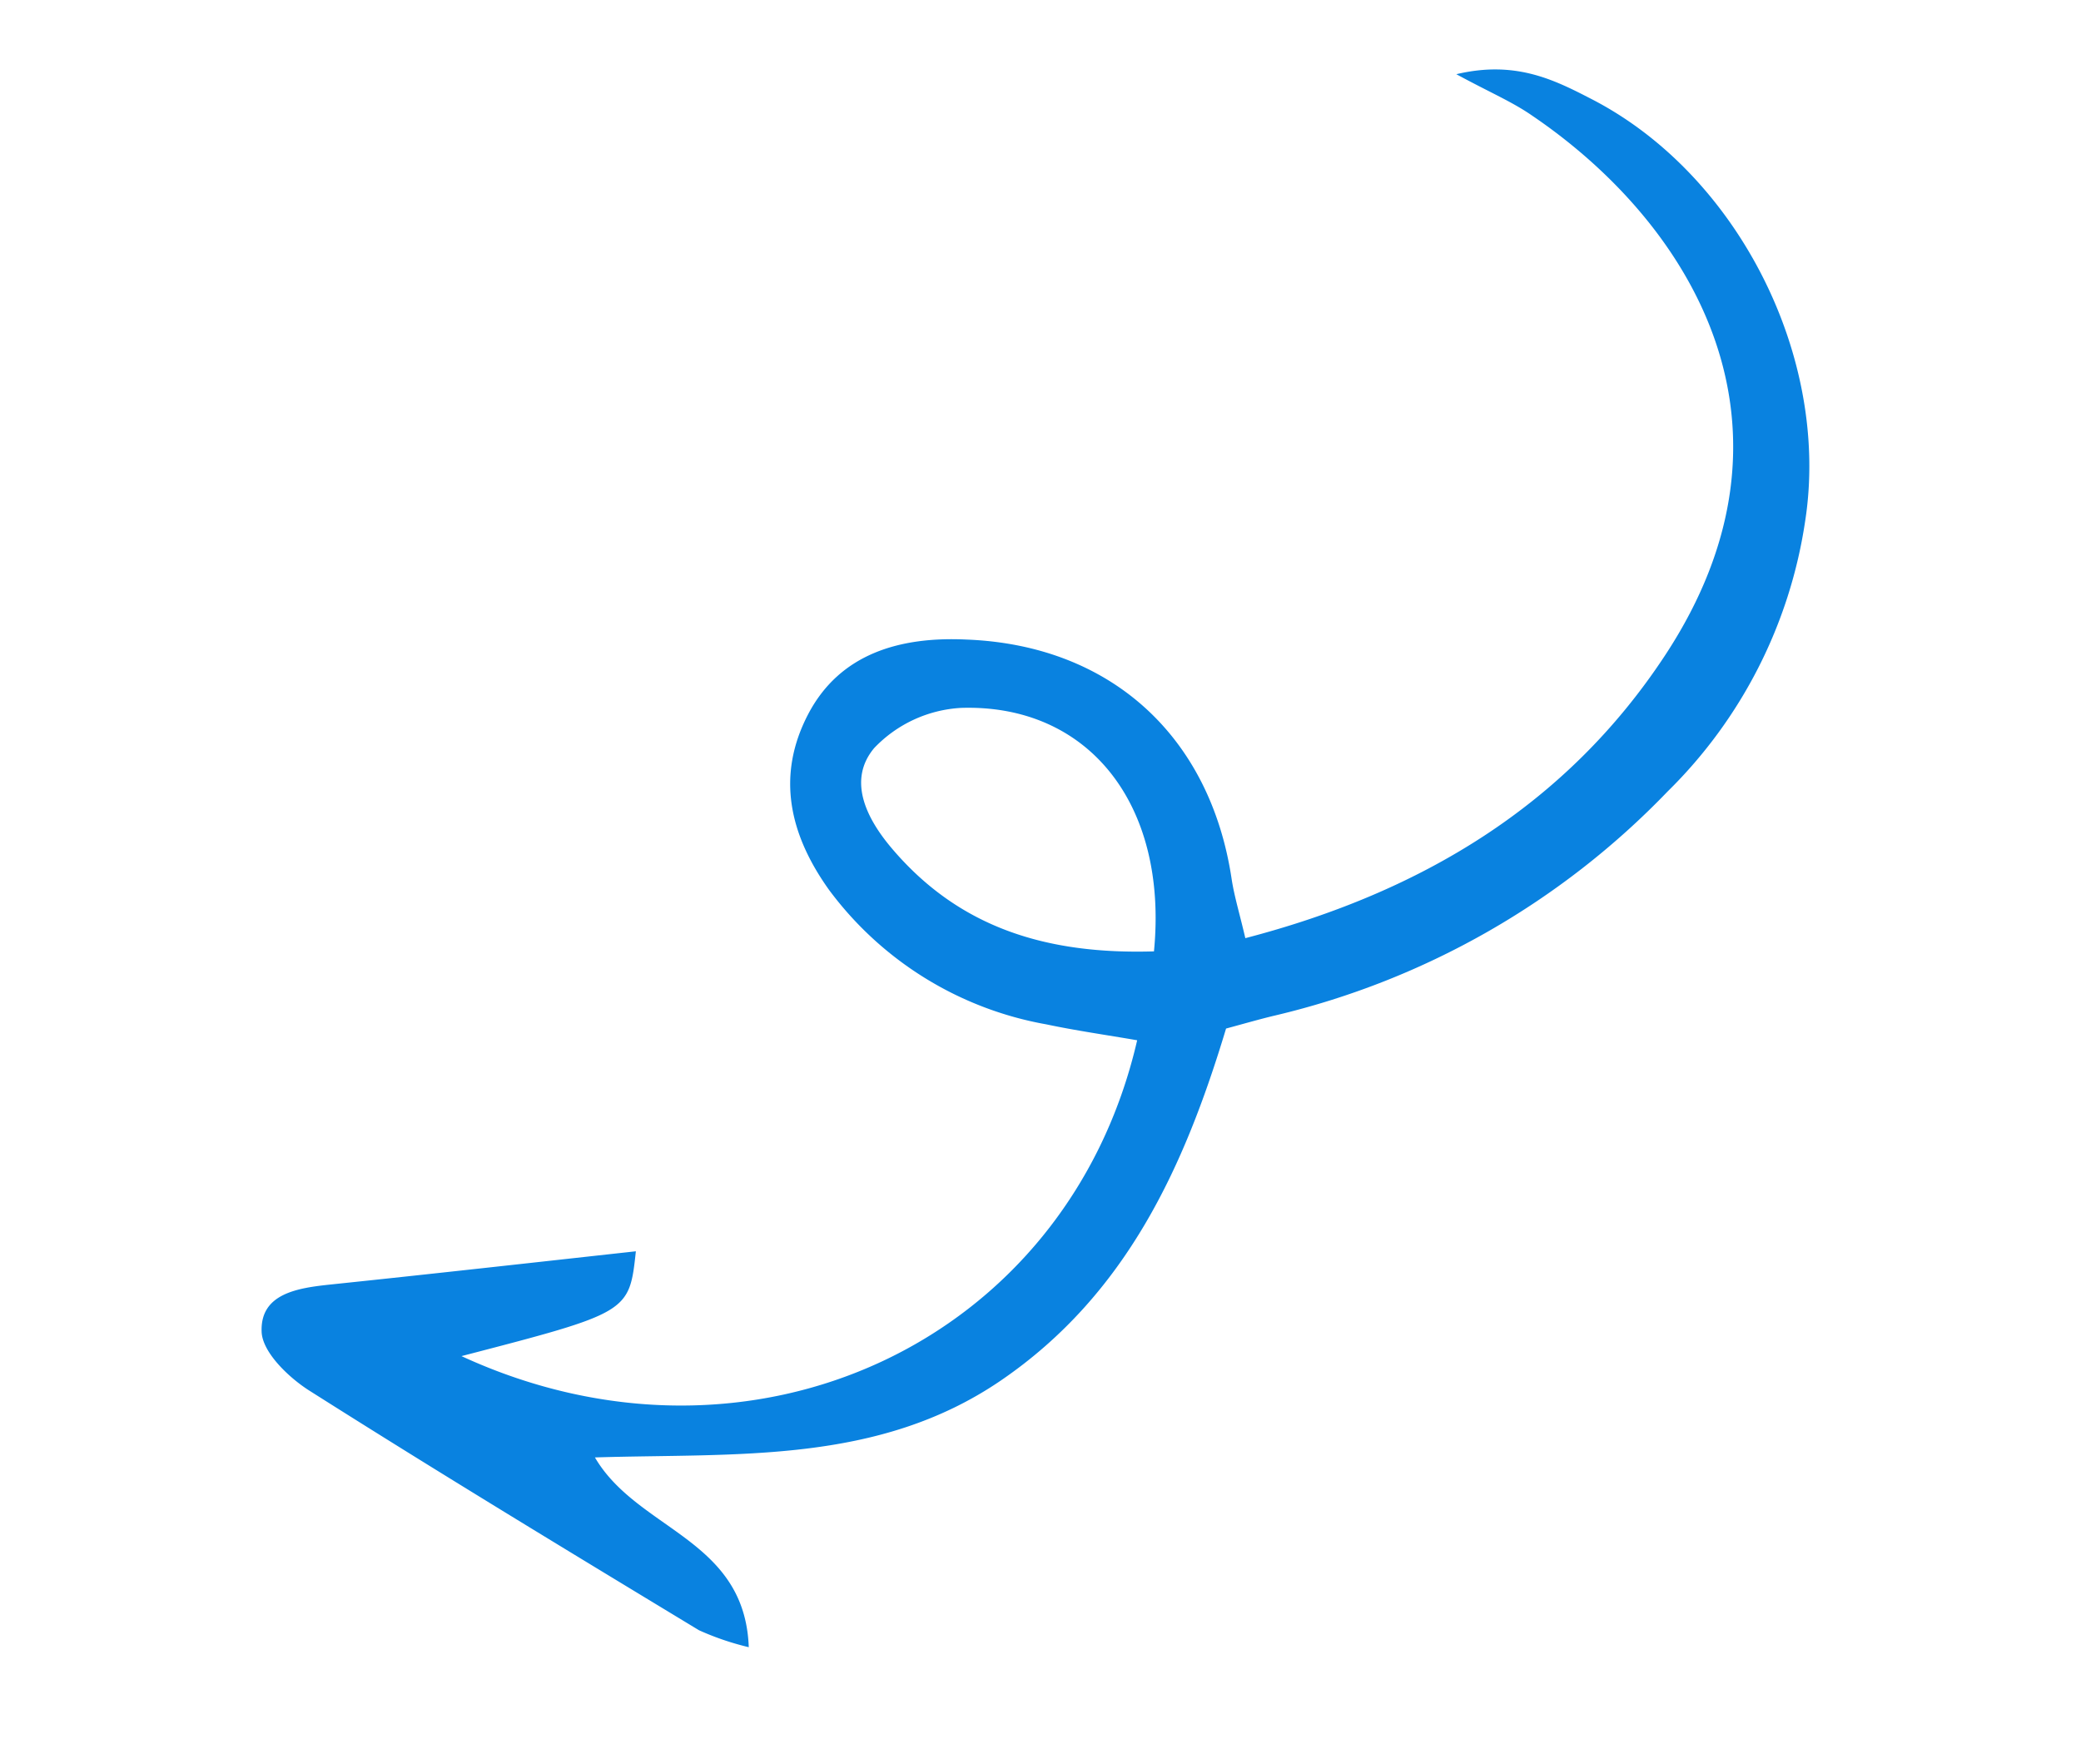
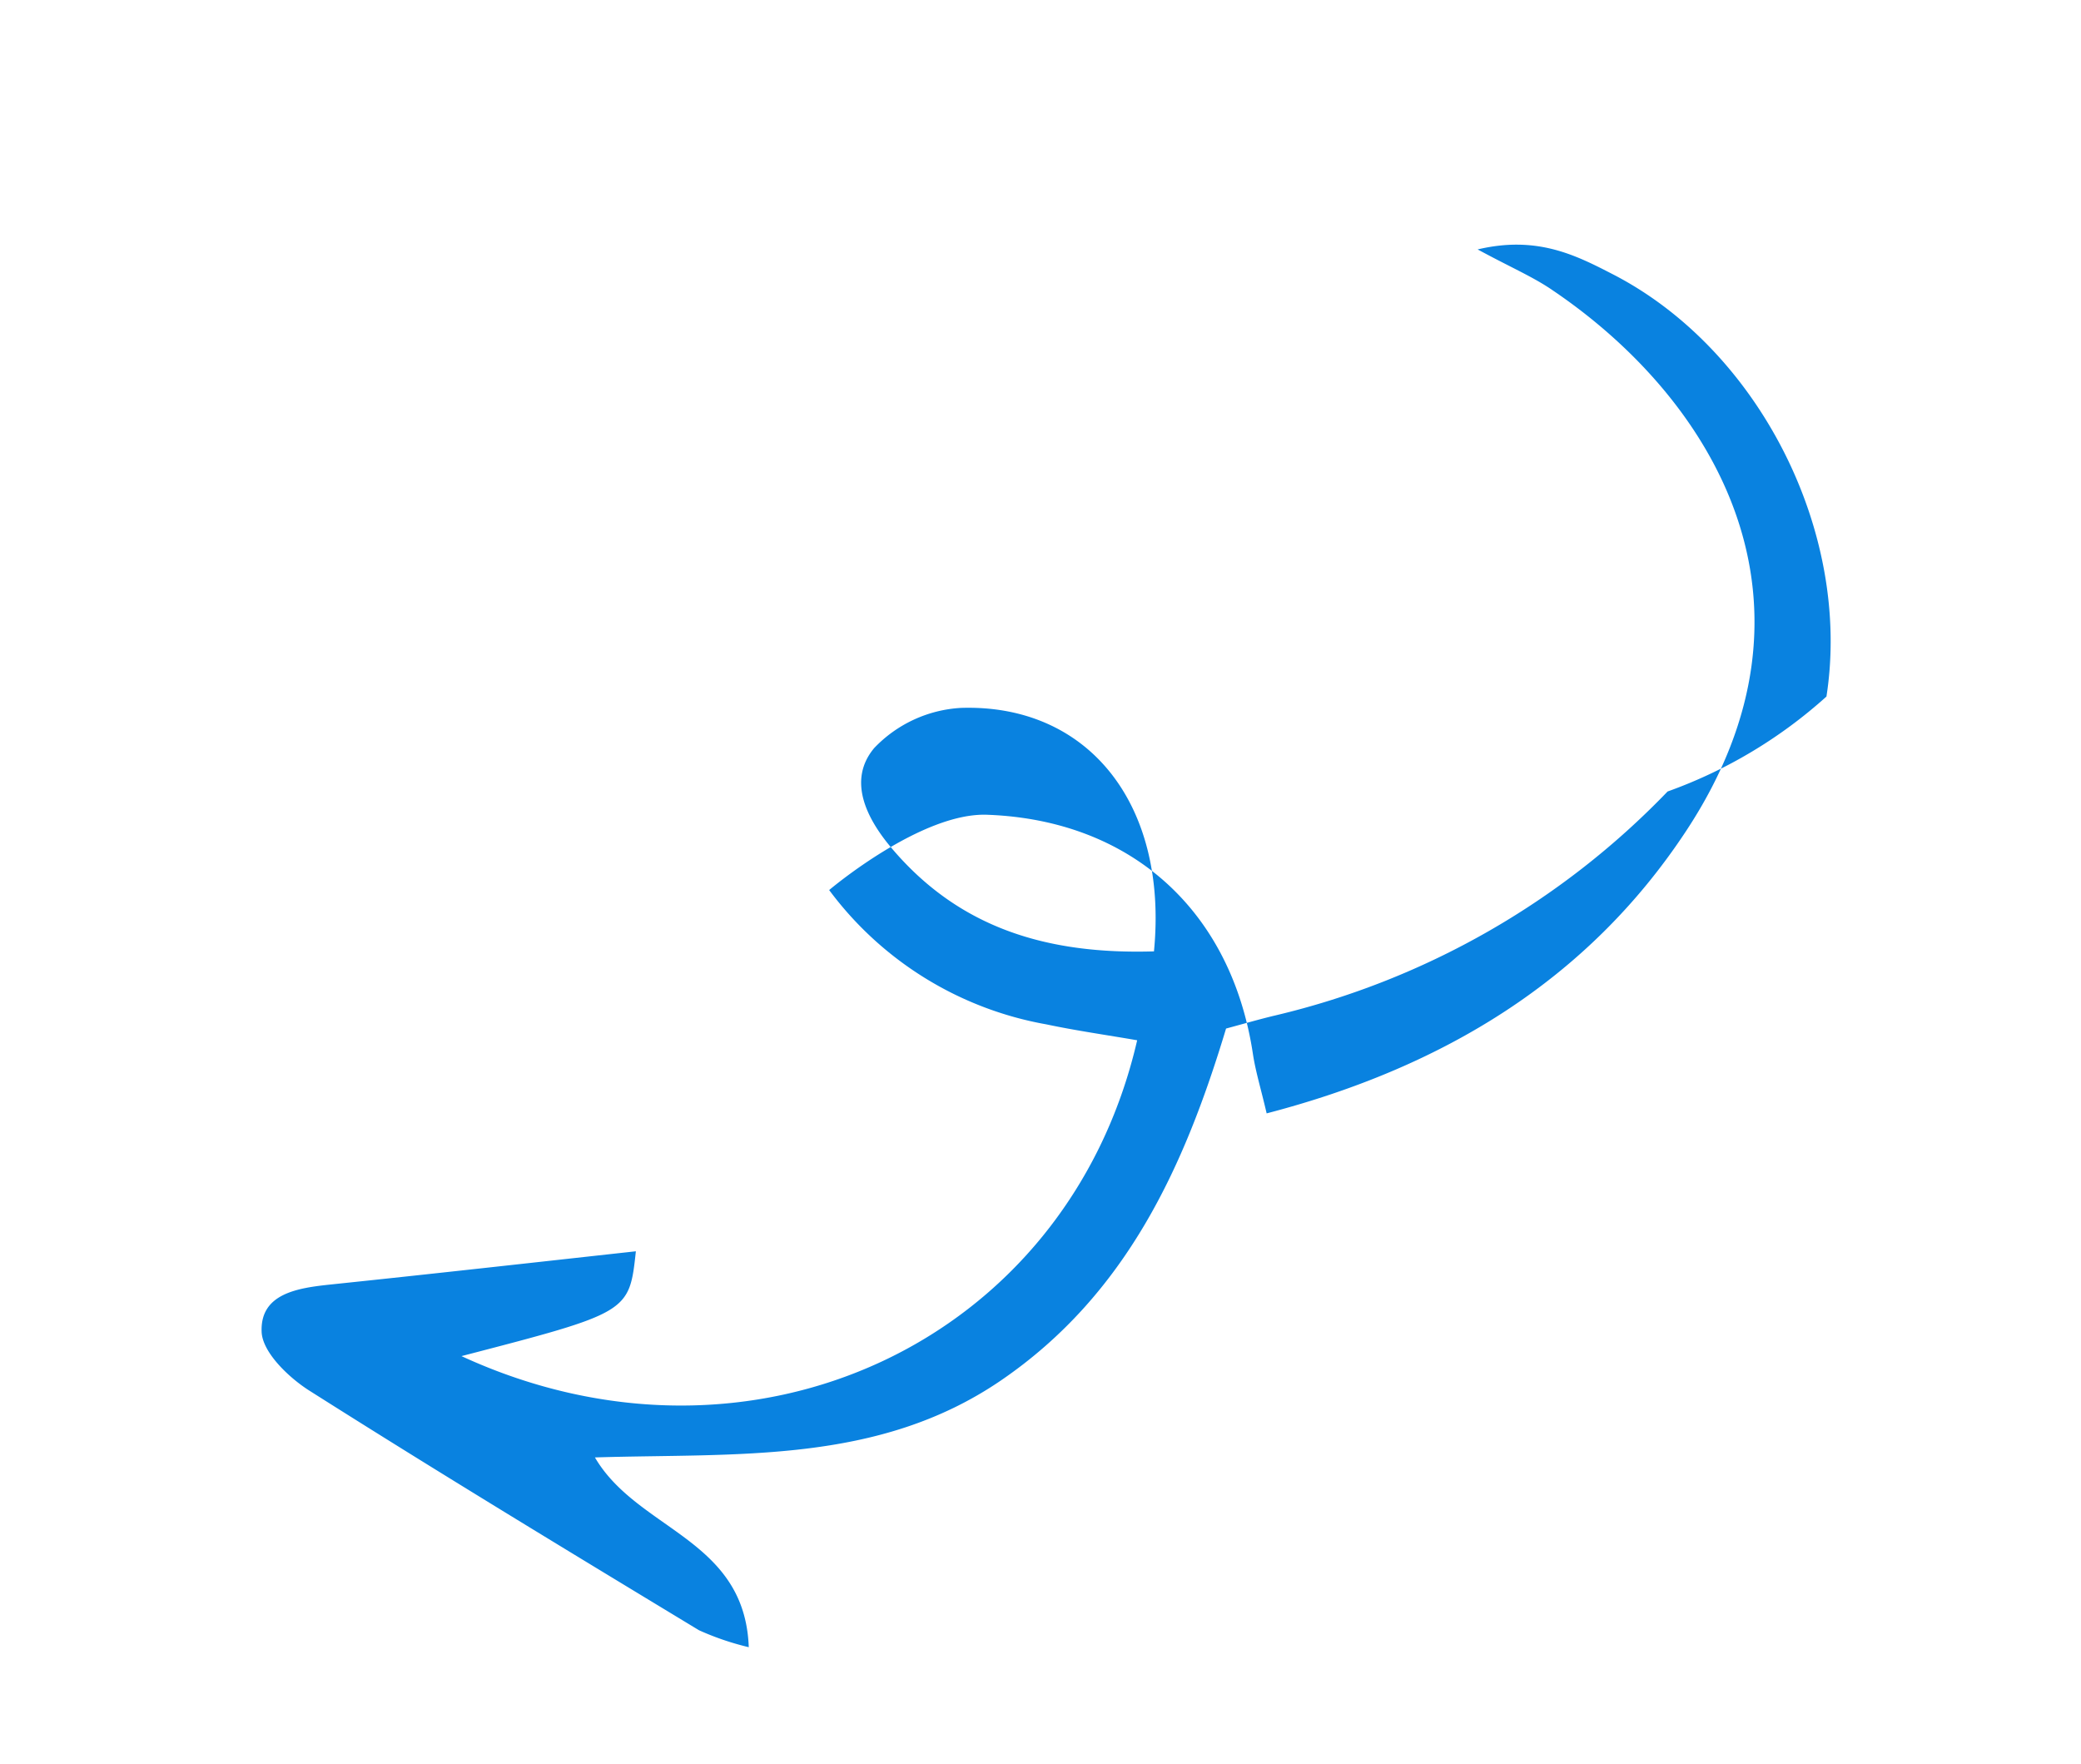
<svg xmlns="http://www.w3.org/2000/svg" width="106.581" height="90.345" viewBox="0 0 106.581 90.345">
-   <path id="Path_13977" data-name="Path 13977" d="M44.094,93.751c-4.256.855-6.424,5.907-11.754,4.286a14.131,14.131,0,0,1,1.651-2.128c5.967-4.972,11.933-9.944,18.079-14.857.994-.8,2.675-1.661,3.679-1.342,1.85.567,1.512,2.446,1.134,4.087-1.193,5.151-2.327,10.223-3.49,15.374-2.854-1.342-2.854-1.342-2.168-10.193-11.267,11.764-9.467,29.554,4.027,37.987.766-1.392,1.482-2.794,2.287-4.137a17.711,17.711,0,0,1,10.123-8.274c3.331-.994,6.394-.676,8.84,1.889s2.257,5.788.994,8.95c-2.665,6.861-8.731,10.193-16.04,8.83-.895-.159-1.83-.189-3.063-.318-.716,9.3,1.094,17.76,6.663,25,8.582,11.167,20.475,8.532,28.381,2.605.994-.726,1.81-1.641,3.272-2.983-.308,3.1-1.9,4.644-3.451,6.126-6.086,5.837-16.507,7.279-24.015,3.311A24.443,24.443,0,0,1,58.454,156.8a40.95,40.95,0,0,1-4.306-22.7c.08-.8.119-1.581.189-2.635-5.967-4.3-11.217-9.238-13.285-16.766C39.032,107.335,41.946,100.682,44.094,93.751Zm15.185,35.511c6.9,3.152,13.087.935,15.006-5.29a6.653,6.653,0,0,0-.5-4.873c-1.1-1.82-3.242-1.561-5.151-.815-4.972,1.939-7.727,5.728-9.358,10.978Z" transform="translate(-43.818 146.852) rotate(-109)" fill="#0982e0" />
+   <path id="Path_13977" data-name="Path 13977" d="M44.094,93.751c-4.256.855-6.424,5.907-11.754,4.286a14.131,14.131,0,0,1,1.651-2.128c5.967-4.972,11.933-9.944,18.079-14.857.994-.8,2.675-1.661,3.679-1.342,1.85.567,1.512,2.446,1.134,4.087-1.193,5.151-2.327,10.223-3.49,15.374-2.854-1.342-2.854-1.342-2.168-10.193-11.267,11.764-9.467,29.554,4.027,37.987.766-1.392,1.482-2.794,2.287-4.137a17.711,17.711,0,0,1,10.123-8.274s2.257,5.788.994,8.95c-2.665,6.861-8.731,10.193-16.04,8.83-.895-.159-1.83-.189-3.063-.318-.716,9.3,1.094,17.76,6.663,25,8.582,11.167,20.475,8.532,28.381,2.605.994-.726,1.81-1.641,3.272-2.983-.308,3.1-1.9,4.644-3.451,6.126-6.086,5.837-16.507,7.279-24.015,3.311A24.443,24.443,0,0,1,58.454,156.8a40.95,40.95,0,0,1-4.306-22.7c.08-.8.119-1.581.189-2.635-5.967-4.3-11.217-9.238-13.285-16.766C39.032,107.335,41.946,100.682,44.094,93.751Zm15.185,35.511c6.9,3.152,13.087.935,15.006-5.29a6.653,6.653,0,0,0-.5-4.873c-1.1-1.82-3.242-1.561-5.151-.815-4.972,1.939-7.727,5.728-9.358,10.978Z" transform="translate(-43.818 146.852) rotate(-109)" fill="#0982e0" />
</svg>